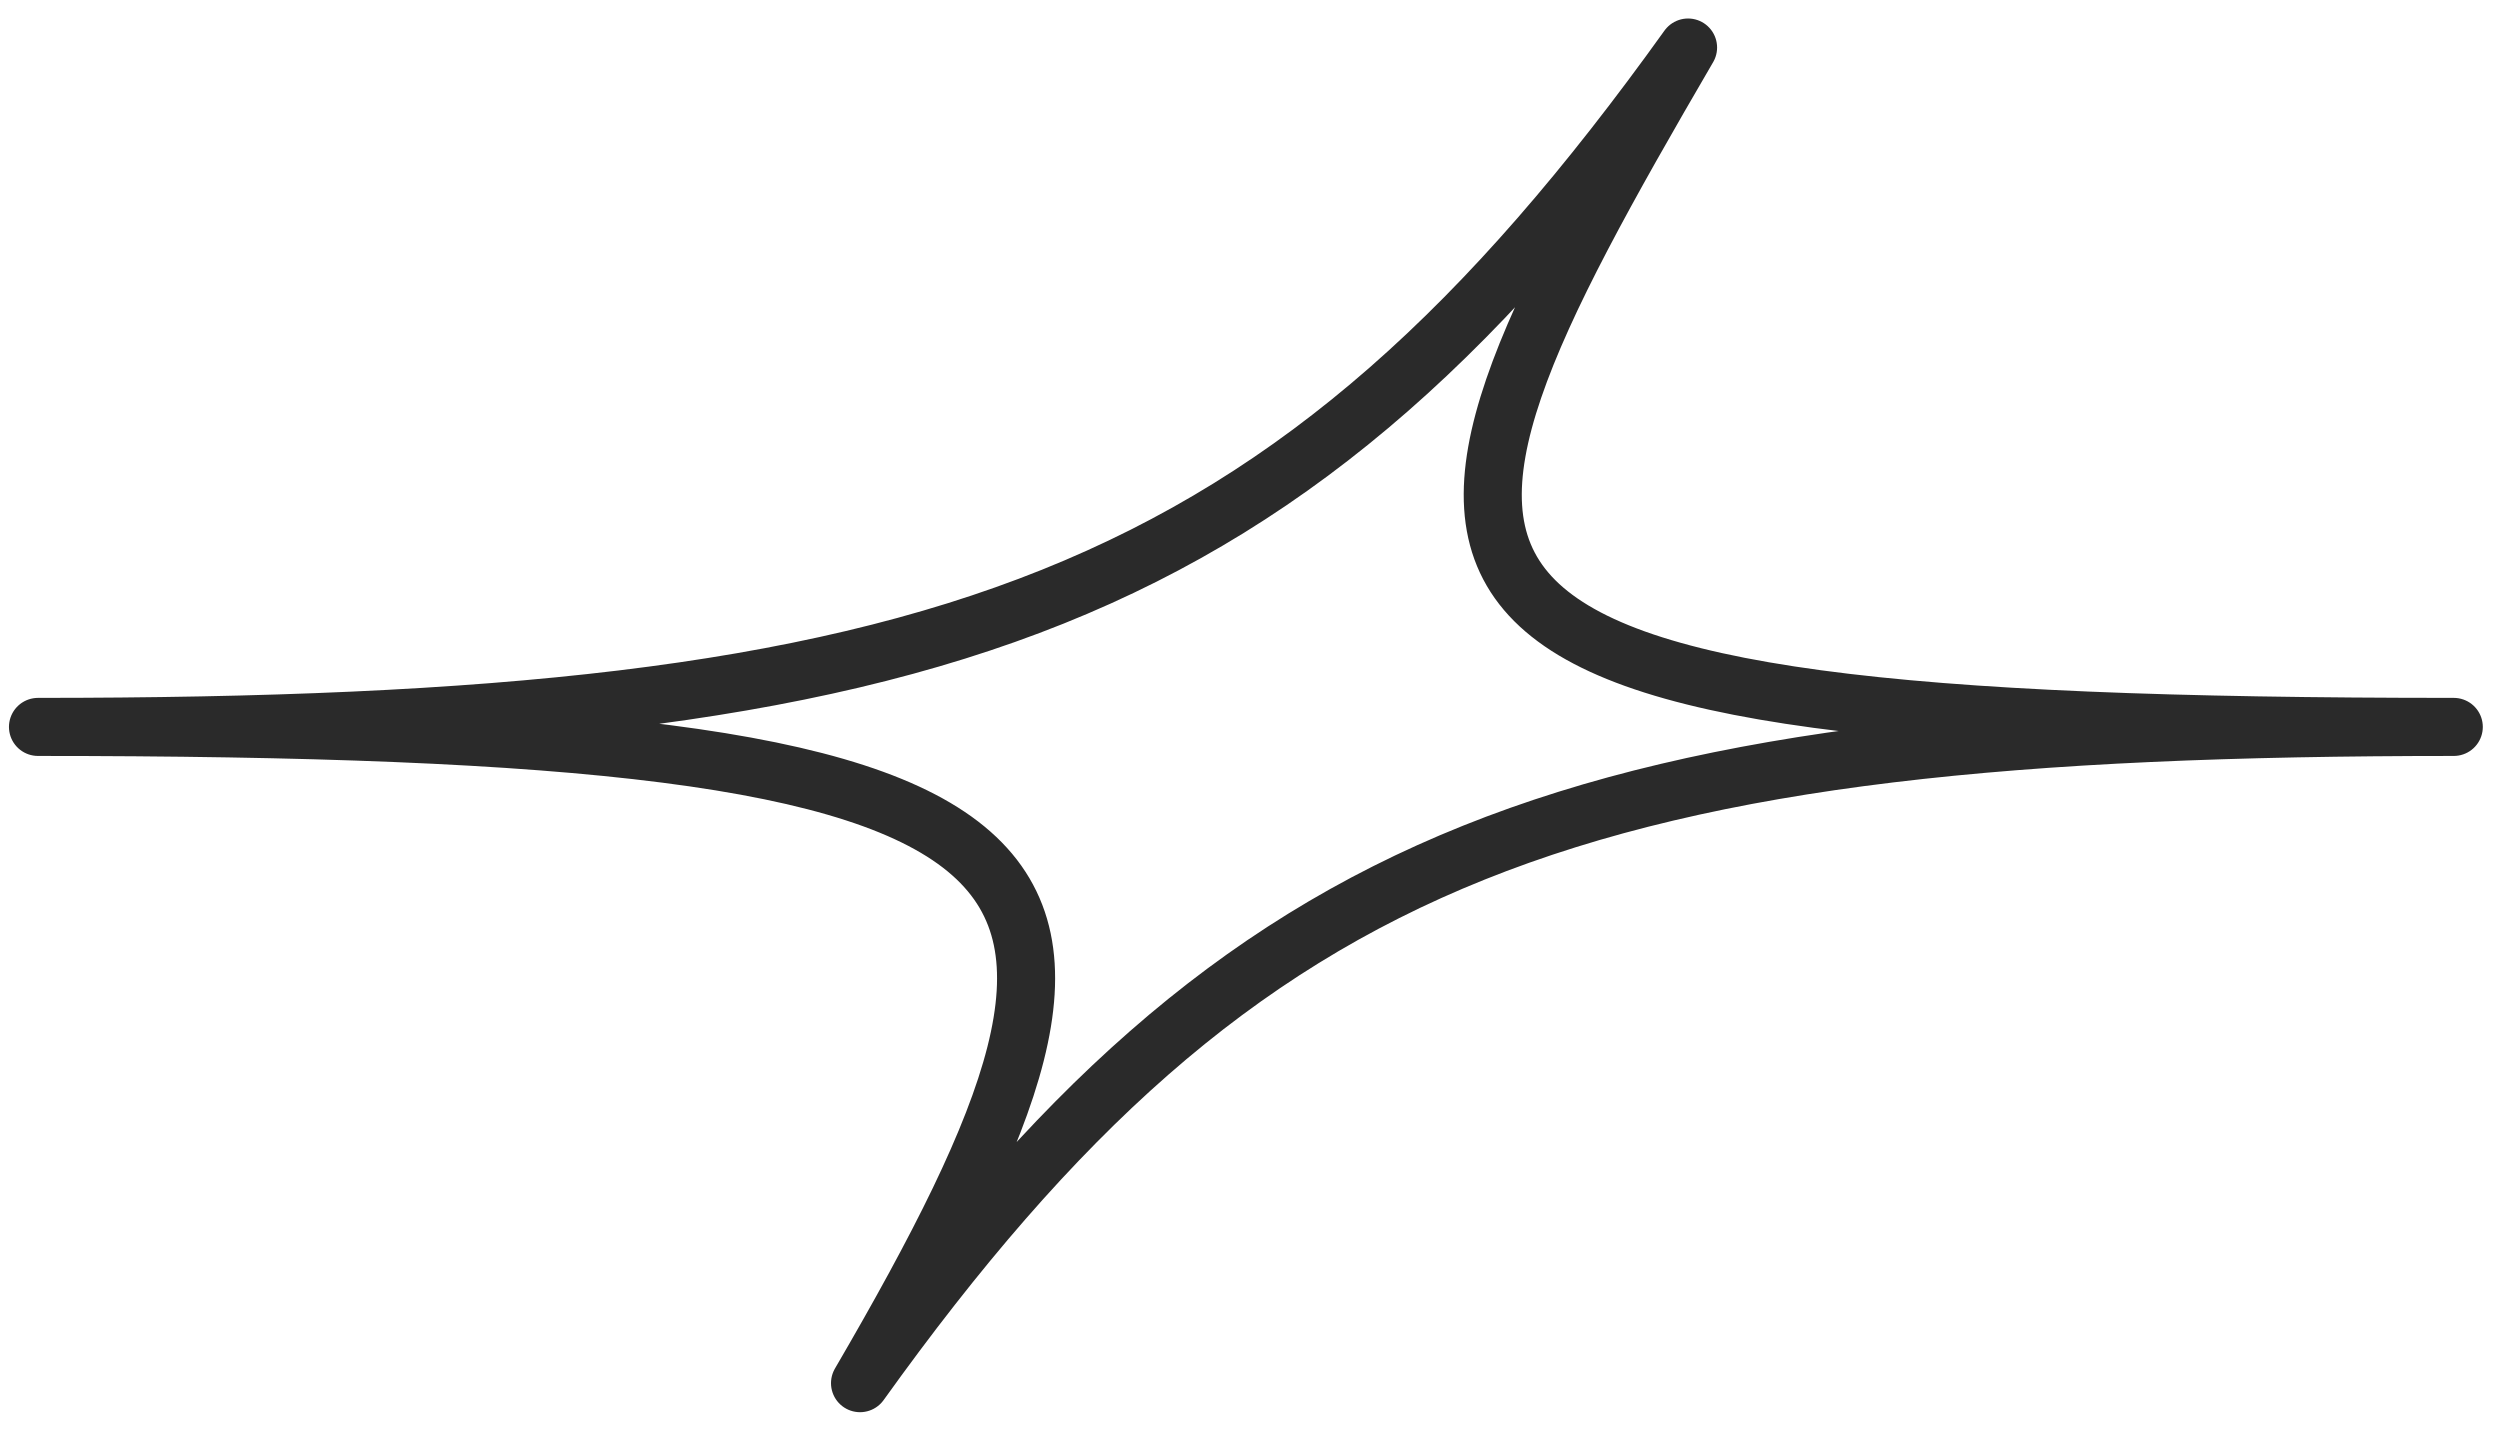
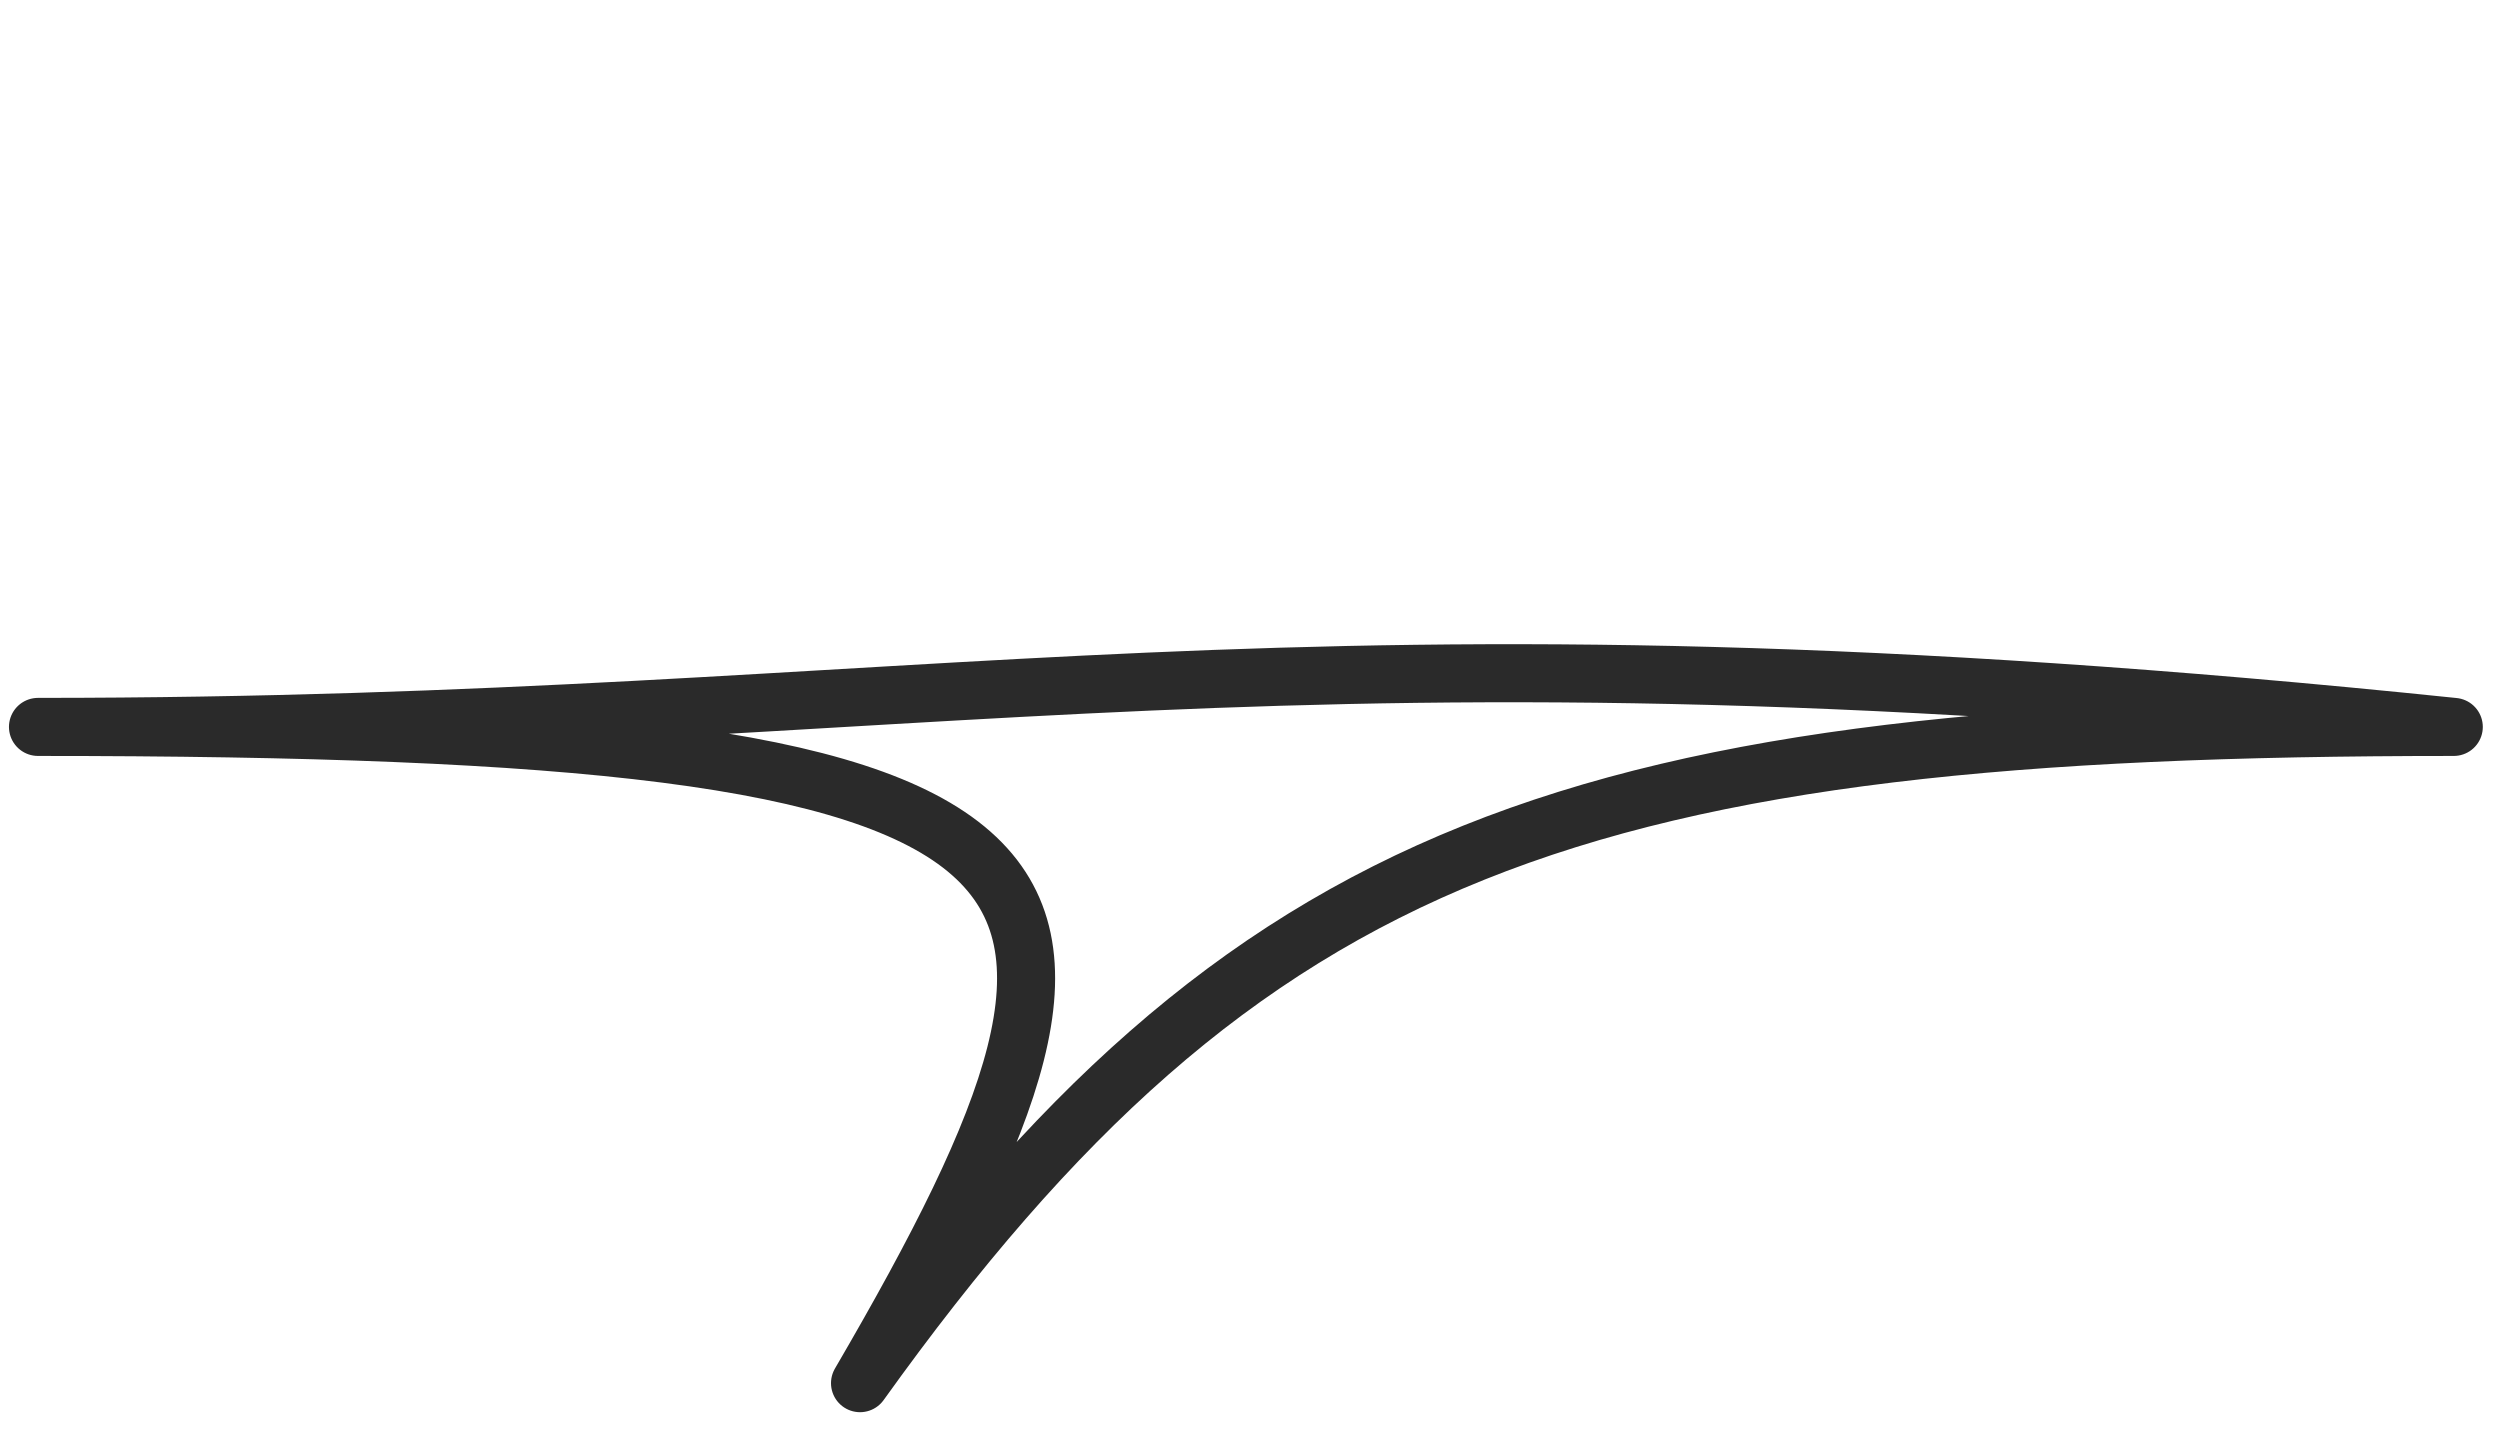
<svg xmlns="http://www.w3.org/2000/svg" width="98" height="56" viewBox="0 0 98 56" fill="none">
-   <path opacity="0.9" d="M1.489 28.495C43.797 28.495 46 33.143 33.713 54.22C48.871 33.068 61.882 28.495 96.188 28.495C52.389 28.495 53.452 23.683 66.172 1.863C50.48 23.76 37.01 28.495 1.495 28.495" stroke="#131313" stroke-width="2.276" stroke-linecap="round" stroke-linejoin="round" />
+   <path opacity="0.9" d="M1.489 28.495C43.797 28.495 46 33.143 33.713 54.22C48.871 33.068 61.882 28.495 96.188 28.495C50.48 23.76 37.01 28.495 1.495 28.495" stroke="#131313" stroke-width="2.276" stroke-linecap="round" stroke-linejoin="round" />
</svg>